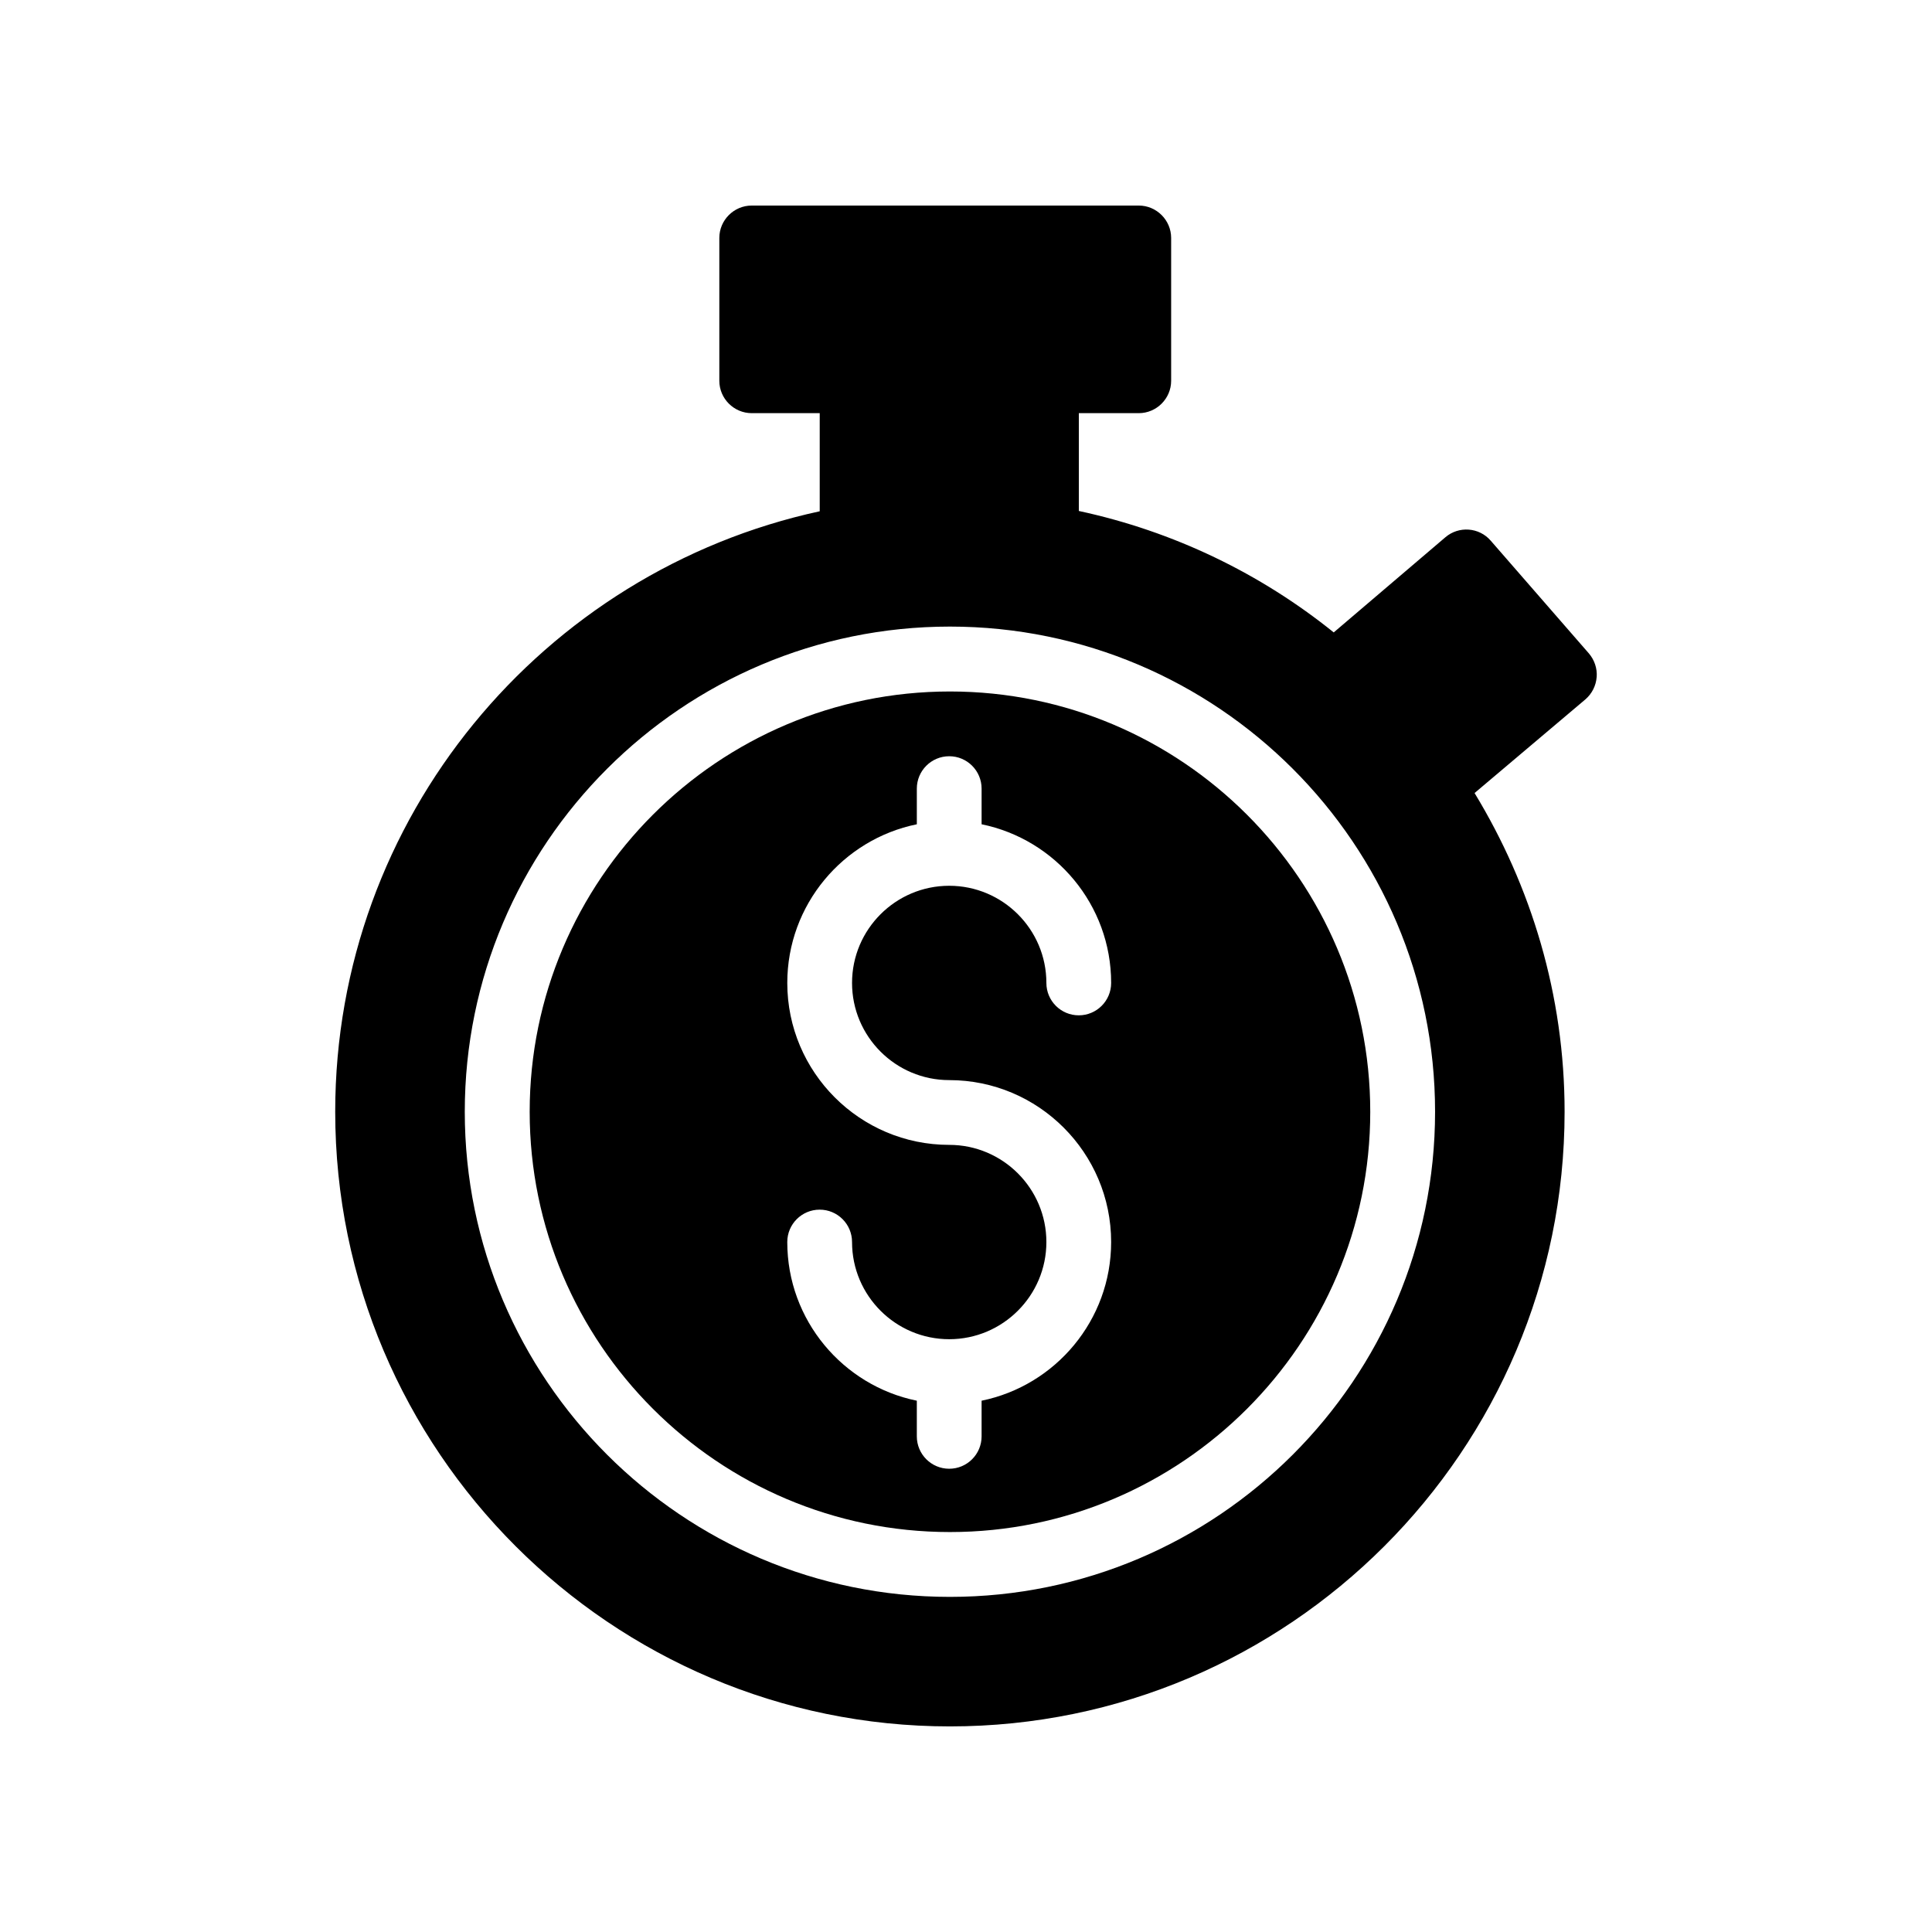
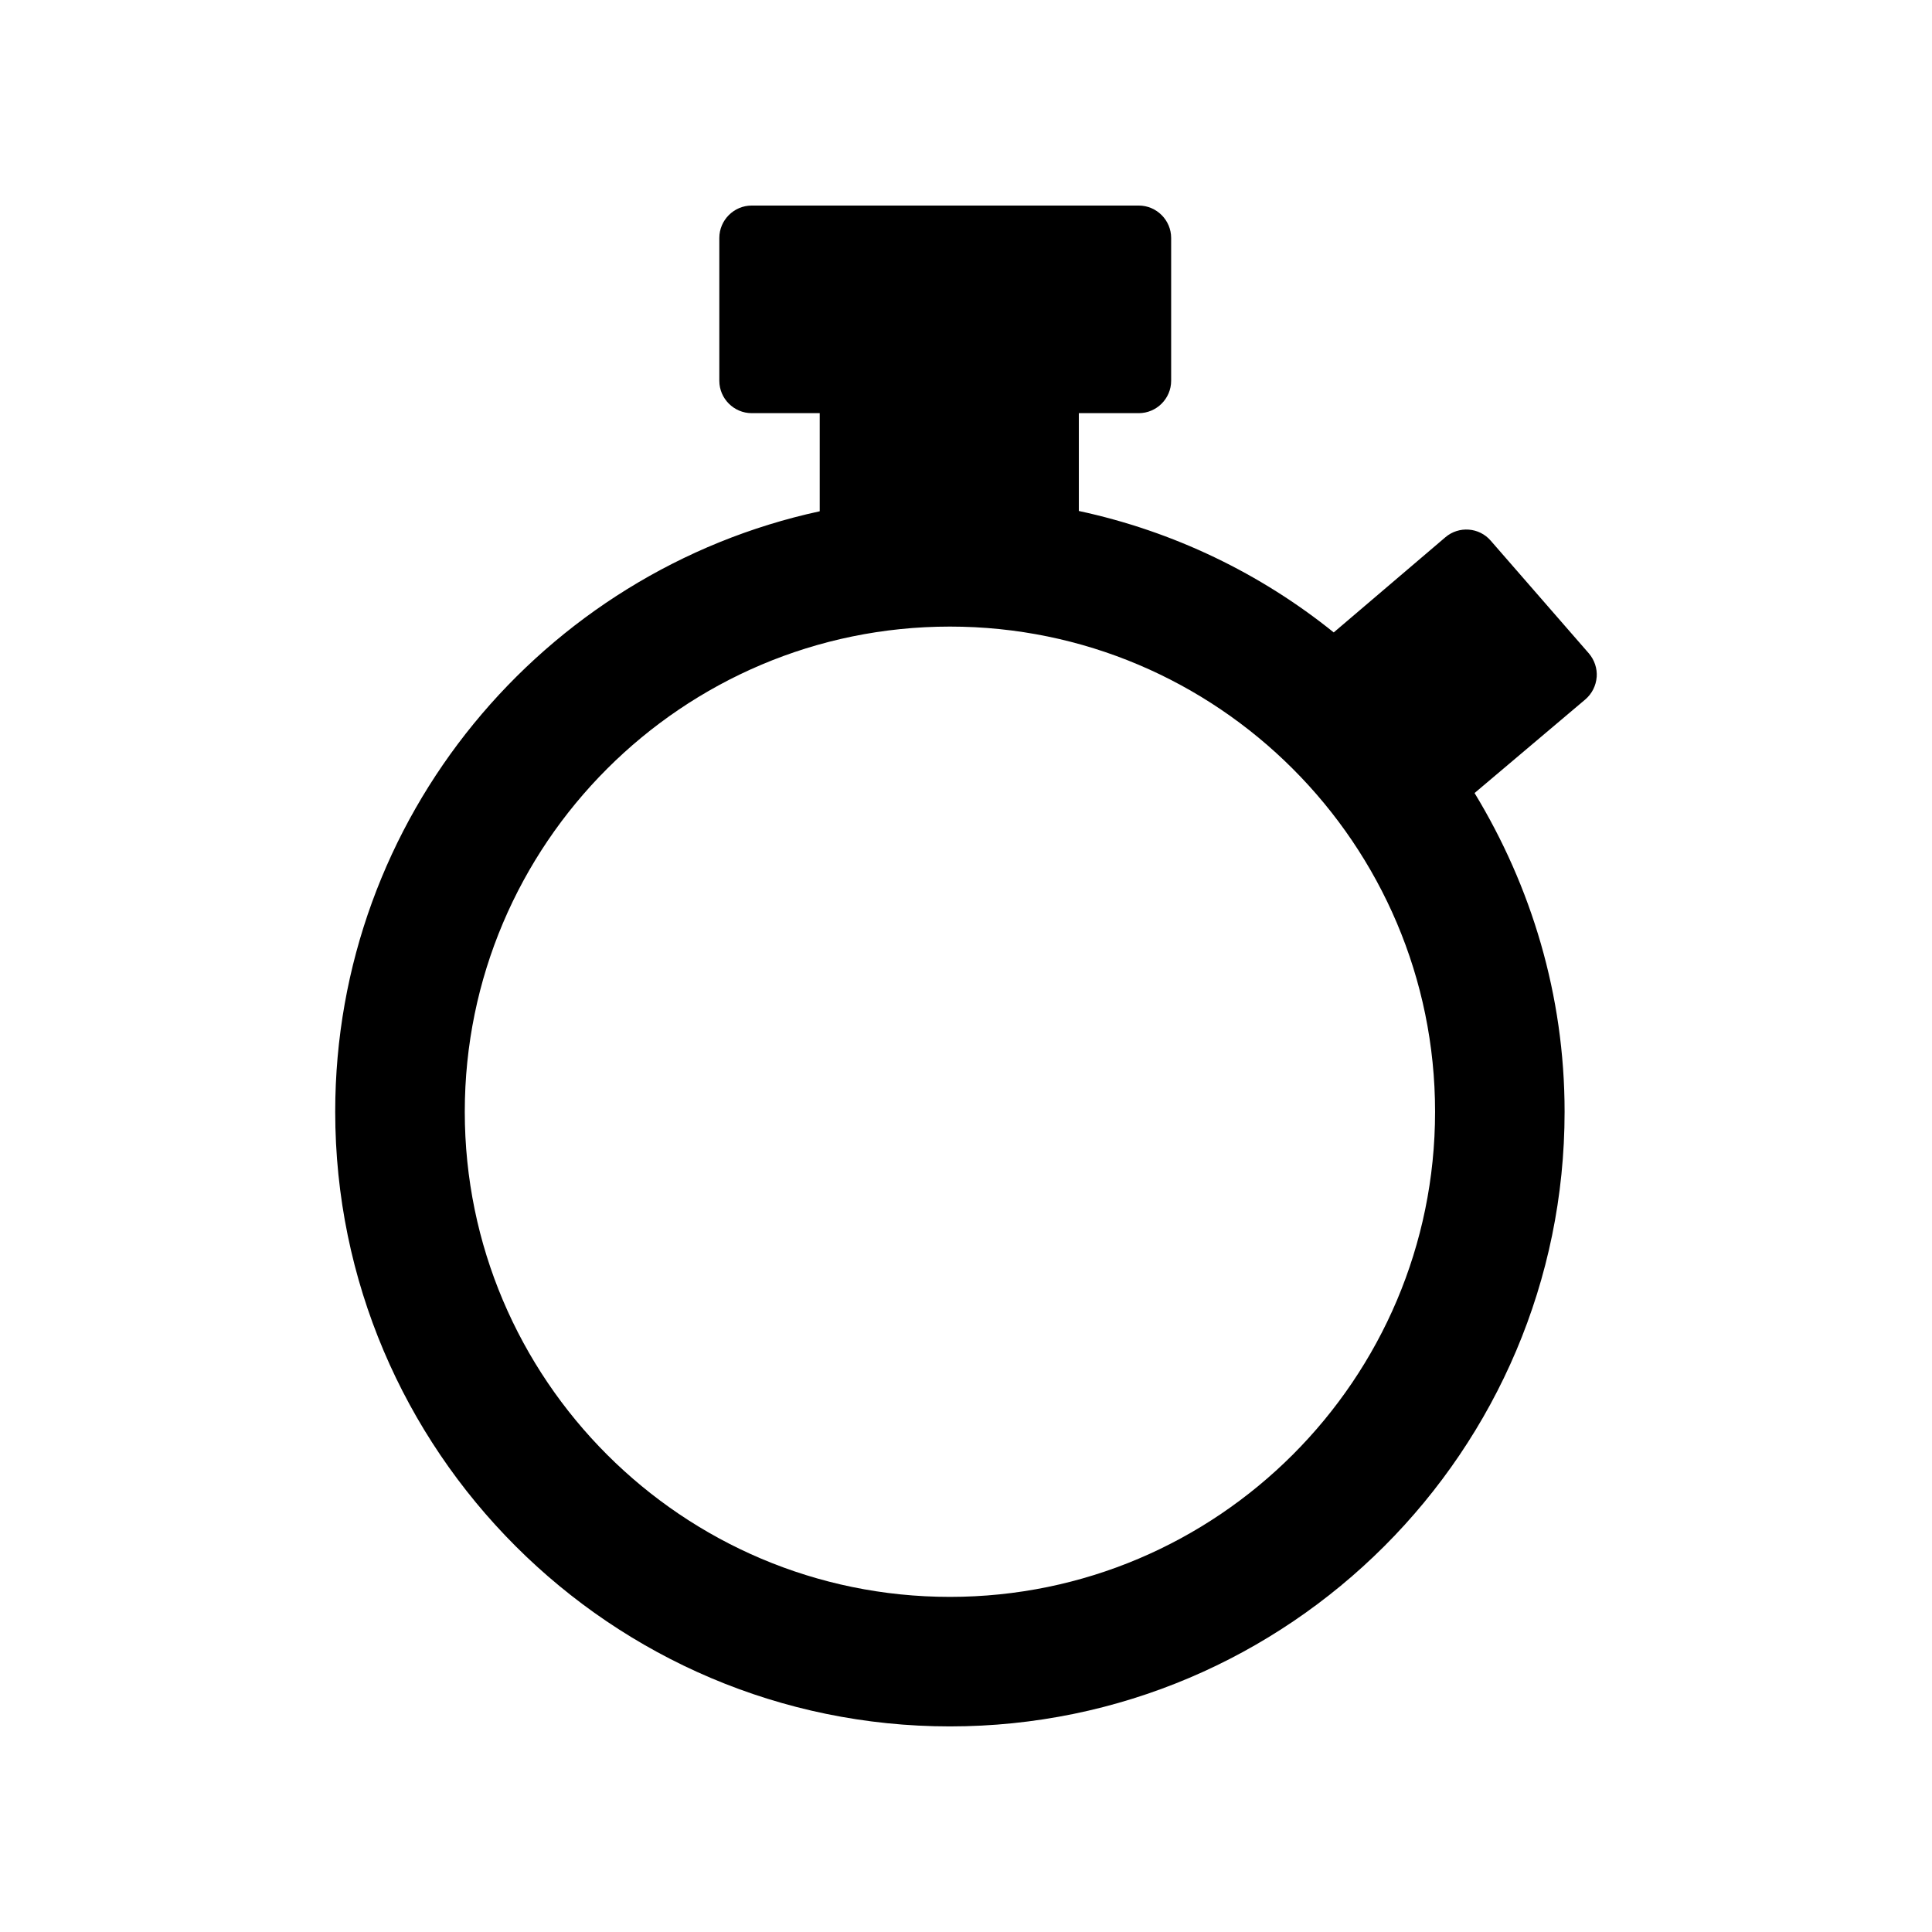
<svg xmlns="http://www.w3.org/2000/svg" fill="#000000" width="800px" height="800px" version="1.1" viewBox="144 144 512 512">
  <g>
-     <path d="m395.75 327.25c-61.414 0-111.38 49.961-111.38 111.38 0 61.414 49.961 111.38 111.38 111.38s111.38-49.961 111.38-111.38c0-61.41-49.961-111.38-111.38-111.38zm-0.199 102.99c23.66 0 42.914 19.254 42.914 42.914 0 20.723-14.77 38.059-34.332 42.047v9.449c0 4.742-3.844 8.582-8.582 8.582s-8.582-3.84-8.582-8.582v-9.449c-19.562-3.988-34.332-21.324-34.332-42.047 0-4.742 3.844-8.582 8.582-8.582s8.582 3.84 8.582 8.582c0 14.199 11.551 25.75 25.75 25.75s25.75-11.551 25.75-25.75c0-14.199-11.551-25.75-25.75-25.75-23.66 0-42.914-19.254-42.914-42.914 0-20.723 14.77-38.059 34.332-42.047v-9.449c0-4.742 3.844-8.582 8.582-8.582s8.582 3.84 8.582 8.582v9.449c19.562 3.988 34.332 21.324 34.332 42.047 0 4.742-3.844 8.582-8.582 8.582-4.738 0-8.582-3.84-8.582-8.582 0-14.199-11.551-25.75-25.75-25.75s-25.75 11.551-25.75 25.75c0 14.203 11.551 25.75 25.75 25.75z" />
    <path d="m567.14 323.44c0.172-2.316-0.602-4.547-2.059-6.266l-26.004-29.867c-3.09-3.606-8.496-3.949-12.016-0.945l-29.609 25.234c-19.398-15.621-42.398-26.777-67.547-32.184v-25.922h15.879c4.719 0 8.582-3.863 8.582-8.582v-37.852c-0.004-4.723-3.867-8.582-8.586-8.582h-102.57c-4.719 0-8.582 3.863-8.582 8.582v37.852c0 4.719 3.863 8.582 8.582 8.582h18.023v26.004c-73.297 15.879-128.4 81.191-128.4 159.12 0 89.777 73.125 162.9 162.9 162.9 89.863 0 162.9-73.125 162.9-162.9 0-30.898-8.84-59.738-23.859-84.453l29.352-24.805c1.801-1.547 2.832-3.691 3.004-5.922zm-171.4 243.75c-70.895 0-128.57-57.676-128.57-128.57 0-70.895 57.676-128.57 128.57-128.57s128.57 57.676 128.57 128.57c0 70.895-57.676 128.57-128.57 128.57z" />
  </g>
</svg>